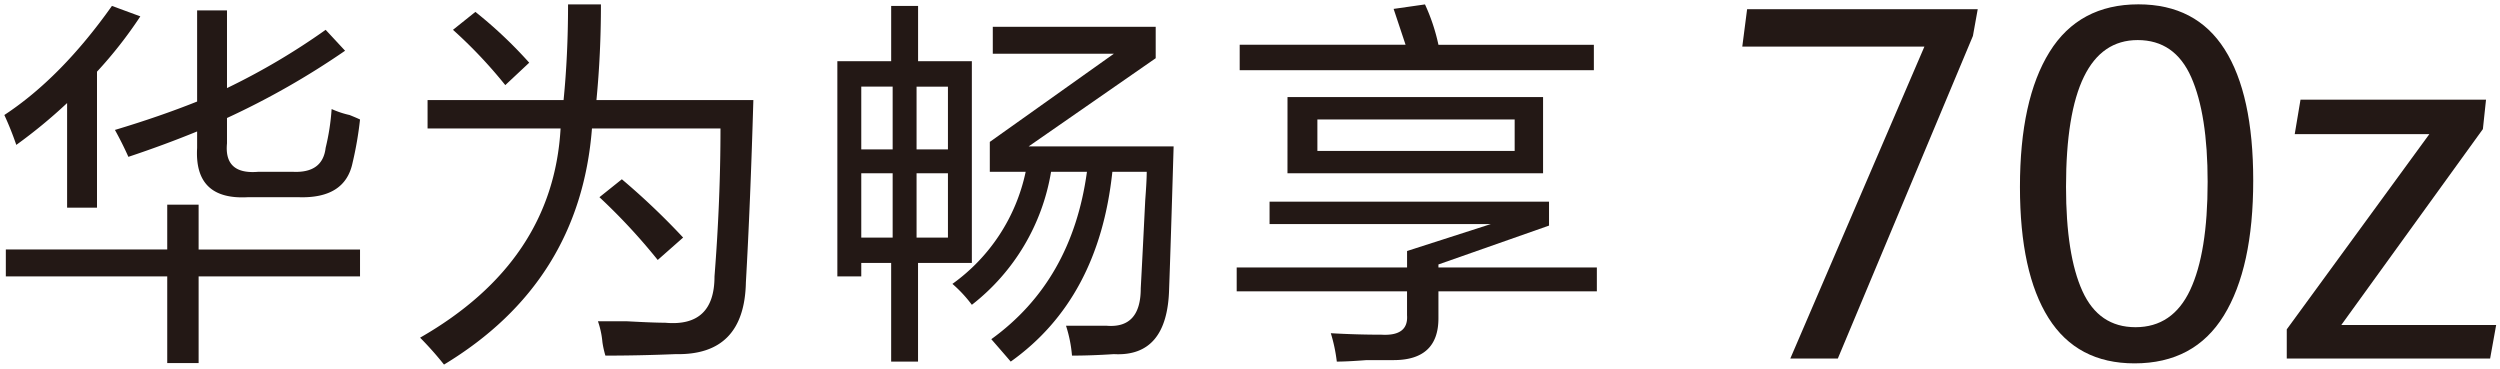
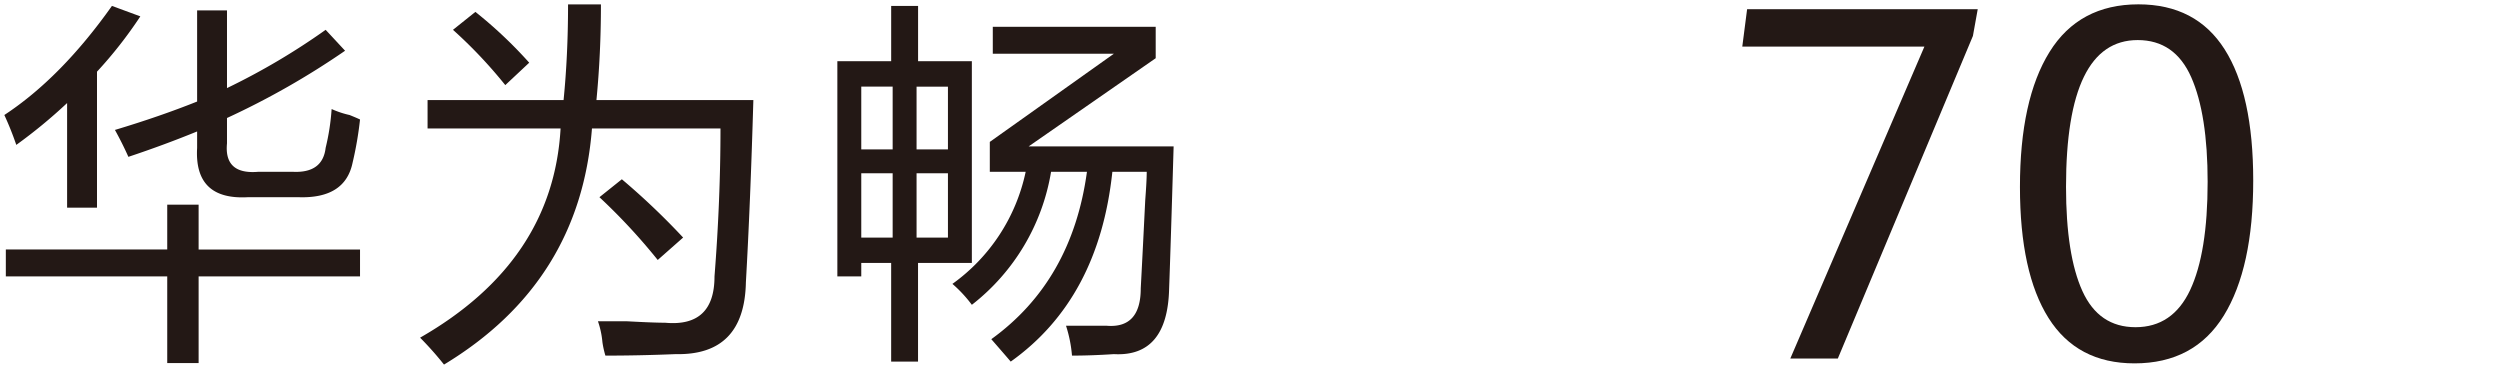
<svg xmlns="http://www.w3.org/2000/svg" width="576" height="85" viewBox="0 0 576 85">
  <defs>
    <clipPath id="clip-path">
      <rect id="矩形_23902" data-name="矩形 23902" width="576" height="85" transform="translate(1251 387)" fill="#fff" stroke="#707070" stroke-width="1" />
    </clipPath>
    <clipPath id="clip-path-2">
      <rect id="矩形_23901" data-name="矩形 23901" width="574.115" height="83" fill="none" />
    </clipPath>
  </defs>
  <g id="蒙版组_3043" data-name="蒙版组 3043" transform="translate(-1251 -387)" clip-path="url(#clip-path)">
    <g id="组_55100" data-name="组 55100" transform="translate(1252 388)">
      <g id="组_55099" data-name="组 55099" transform="translate(0 0)" clip-path="url(#clip-path-2)">
        <path id="路径_23354" data-name="路径 23354" d="M2.755,32.262A72.566,72.566,0,0,0,0,25.375Q13.081,16.77,24.791.239l6.542,2.41a98.445,98.445,0,0,1-9.984,12.74V46.723H14.461V22.62A118.265,118.265,0,0,1,2.755,32.262M.343,62.561v-6.2H37.531V46.034h7.231v10.33H81.95v6.2H44.762V82.533H37.531V62.561ZM28.579,35.015q-1.38-3.1-3.1-6.2,10.329-3.1,18.937-6.542v-21H51.3v17.9A156.931,156.931,0,0,0,74.03,5.748l4.476,4.82A182.422,182.422,0,0,1,51.3,26.064v5.852q-.7,7.233,7.231,6.543h7.918q6.886.347,7.577-5.509A52.465,52.465,0,0,0,75.407,24a20.9,20.9,0,0,0,4.133,1.377q1.718.694,2.41,1.034a81.227,81.227,0,0,1-1.721,9.985q-1.727,8.264-12.4,7.918H56.125q-12.4.7-11.708-11.362V29.163q-7.575,3.1-15.838,5.852" transform="translate(0 0.122)" fill="#231815" />
        <path id="路径_23355" data-name="路径 23355" d="M68.9,82.994a75.694,75.694,0,0,0-5.509-6.2Q94.035,59.238,95.758,28.59H65.113V22.049H96.449Q97.48,11.72,97.481.011h7.575q0,11.365-1.034,22.038h36.154q-.7,24.106-1.723,42.008-.345,16.864-16.182,16.527-8.264.34-16.184.345a21.351,21.351,0,0,1-.689-3.1,19.967,19.967,0,0,0-1.032-4.82h6.543q6.2.338,8.952.345,11.363,1.031,11.362-10.674Q132.6,45.119,132.6,28.59H102.99Q100.23,64.059,68.9,82.994M83.018,18.605A107.672,107.672,0,0,0,70.967,5.865l5.165-4.131a100.92,100.92,0,0,1,12.4,11.706Zm35.122,40.287A137.148,137.148,0,0,0,104.711,44.43l5.165-4.133a164.107,164.107,0,0,1,14.117,13.429Z" transform="translate(32.399 0.006)" fill="#231815" />
        <path id="路径_23356" data-name="路径 23356" d="M139.407,82.188V59.463h-6.885v3.1h-5.511V12.979h12.4V.24h6.2V12.979H158V59.463h-12.4V82.188ZM132.522,33.3h7.231V18.834h-7.231Zm0,20.314h7.231V38.8h-7.231Zm19.969-34.776h-7.229V33.294h7.229Zm-7.229,34.776h7.229V38.8h-7.229ZM158,69.105a30.285,30.285,0,0,0-4.477-4.82A42.589,42.589,0,0,0,170.4,38.46h-8.264V31.573l28.579-20.315h-27.89v-6.2h37.534v7.231l-29.27,20.317h33.4q-.7,23.757-1.035,32.711-.347,15.835-12.742,15.152-5.163.338-9.639.343a30.527,30.527,0,0,0-1.38-6.888h9.3q7.917.687,7.92-8.607.338-6.2,1.034-20.315.34-4.472.345-6.542h-7.92q-3.1,29.269-23.414,43.728c-1.377-1.608-2.874-3.329-4.476-5.165q18.6-13.428,22.036-38.563H176.25A48.947,48.947,0,0,1,158,69.105" transform="translate(64.915 0.123)" fill="#231815" />
-         <path id="路径_23357" data-name="路径 23357" d="M187.9,66.123V60.612h39.254V56.825l19.283-6.2H195.472V45.462h64.389v5.511l-25.48,8.952v.688h36.5v5.511h-36.5v6.2q0,9.633-10.33,9.639h-6.2q-4.479.34-6.886.345a37.126,37.126,0,0,0-1.378-6.542q5.85.338,11.708.343,6.2.34,5.852-4.476V66.123Zm.691-50.962V9.307h38.219l-2.755-8.263L231.282.011a44.149,44.149,0,0,1,3.1,9.3h35.81v5.854Zm11.017,6.2h58.881V38.92H199.6Zm6.886,12.4h45.451V26.525H206.491Z" transform="translate(96.034 0.006)" fill="#231815" />
        <path id="路径_23358" data-name="路径 23358" d="M306.952,9.353H264.989L266.1.737h53.135l-1.111,6.17L287,81.231H276.05Z" transform="translate(135.435 0.377)" fill="#231815" />
        <path id="路径_23359" data-name="路径 23359" d="M313.911,72.27q-6.587-10.452-6.587-30.186,0-20.126,6.809-31.1T334.614,0Q347.9,0,354.485,10.369t6.585,30.213q0,20.126-6.78,31.13T333.724,82.72q-13.226,0-19.813-10.451m32.626-6.449q4.028-8.559,4.03-24.9,0-15.565-3.781-24.126t-12.338-8.56q-16.508,0-16.509,33.8,0,15.731,3.781,24.043t12.228,8.311q8.556,0,12.589-8.562" transform="translate(157.072 0)" fill="#231815" />
-         <path id="路径_23360" data-name="路径 23360" d="M396.25,66.454l-1.39,7.726H348.006V67.454l32.848-44.973H349.84l1.333-7.948h42.743l-.722,6.78L360.567,66.454Z" transform="translate(177.864 7.428)" fill="#231815" />
      </g>
    </g>
  </g>
</svg>